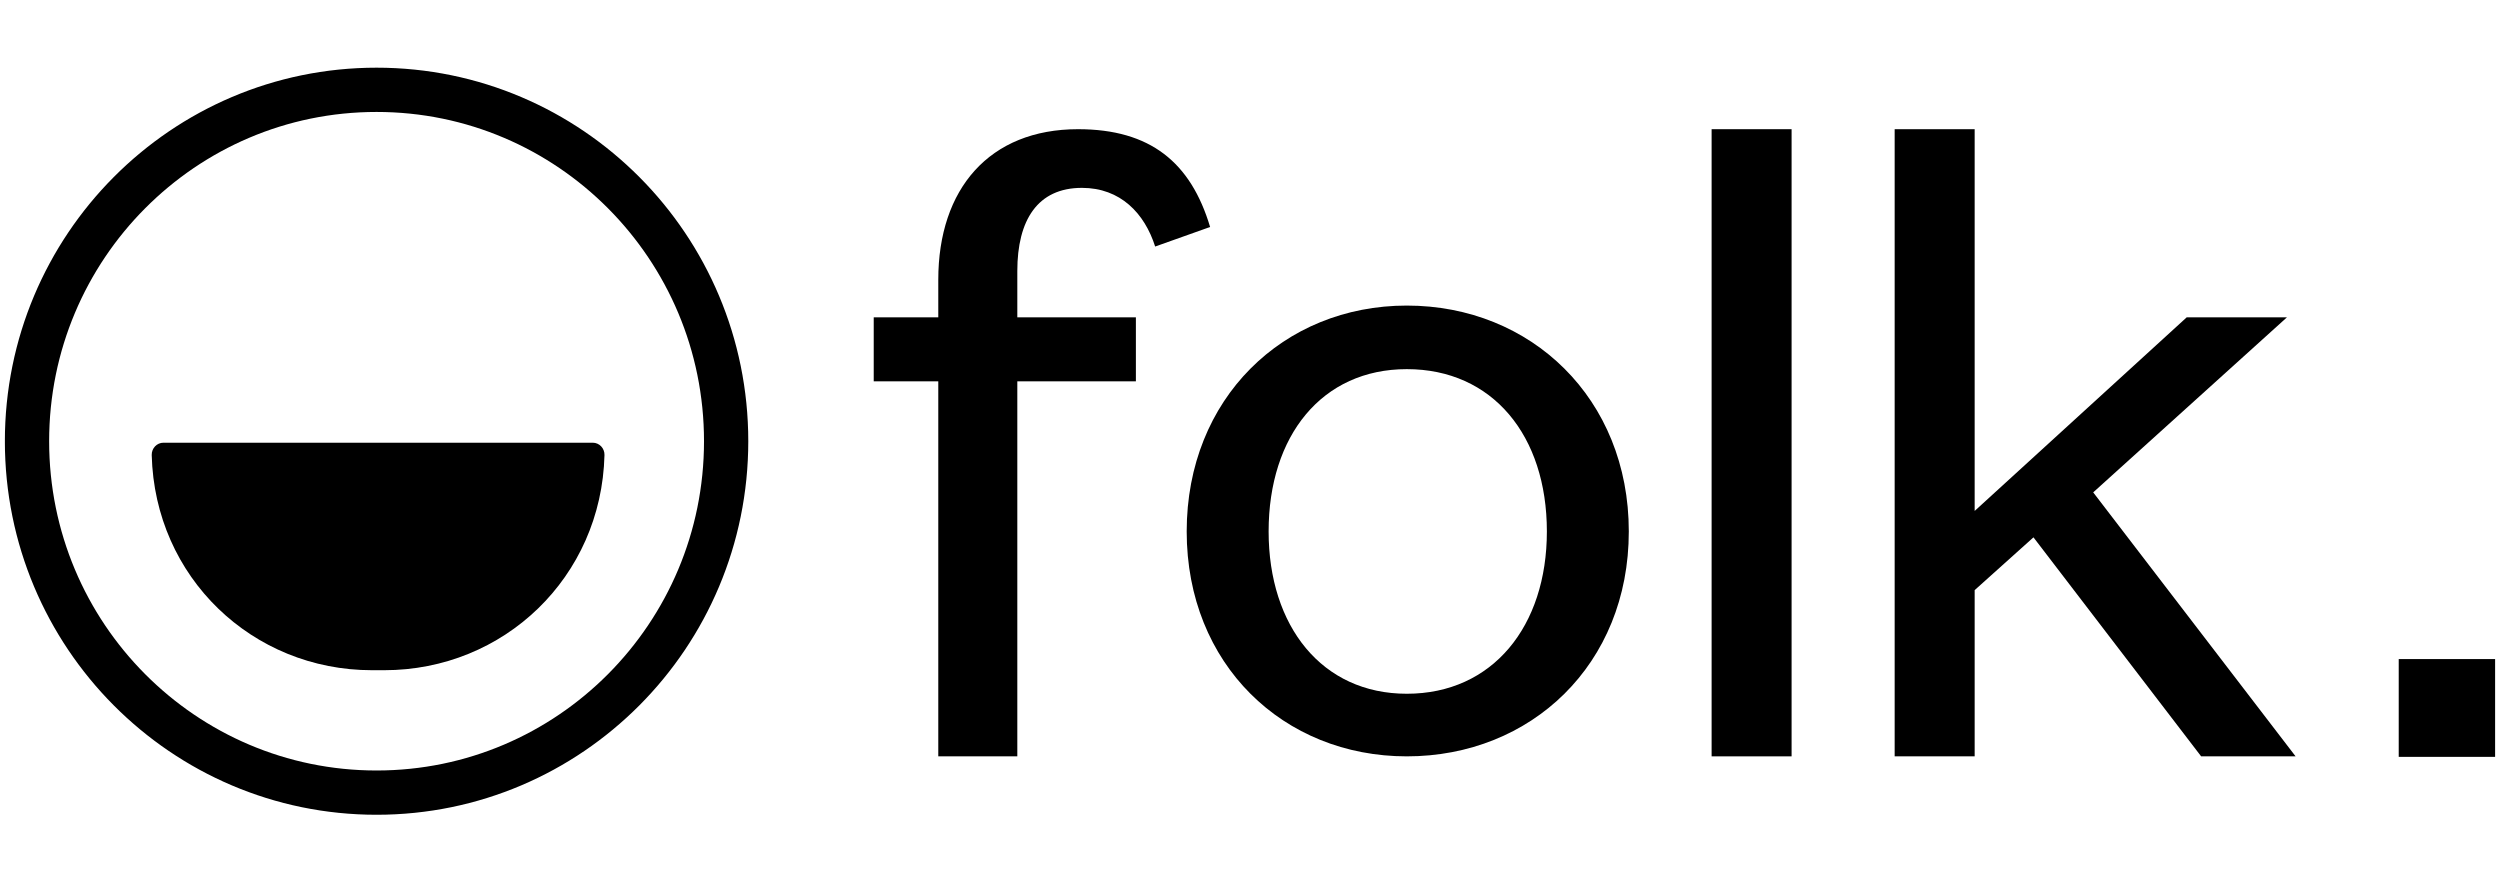
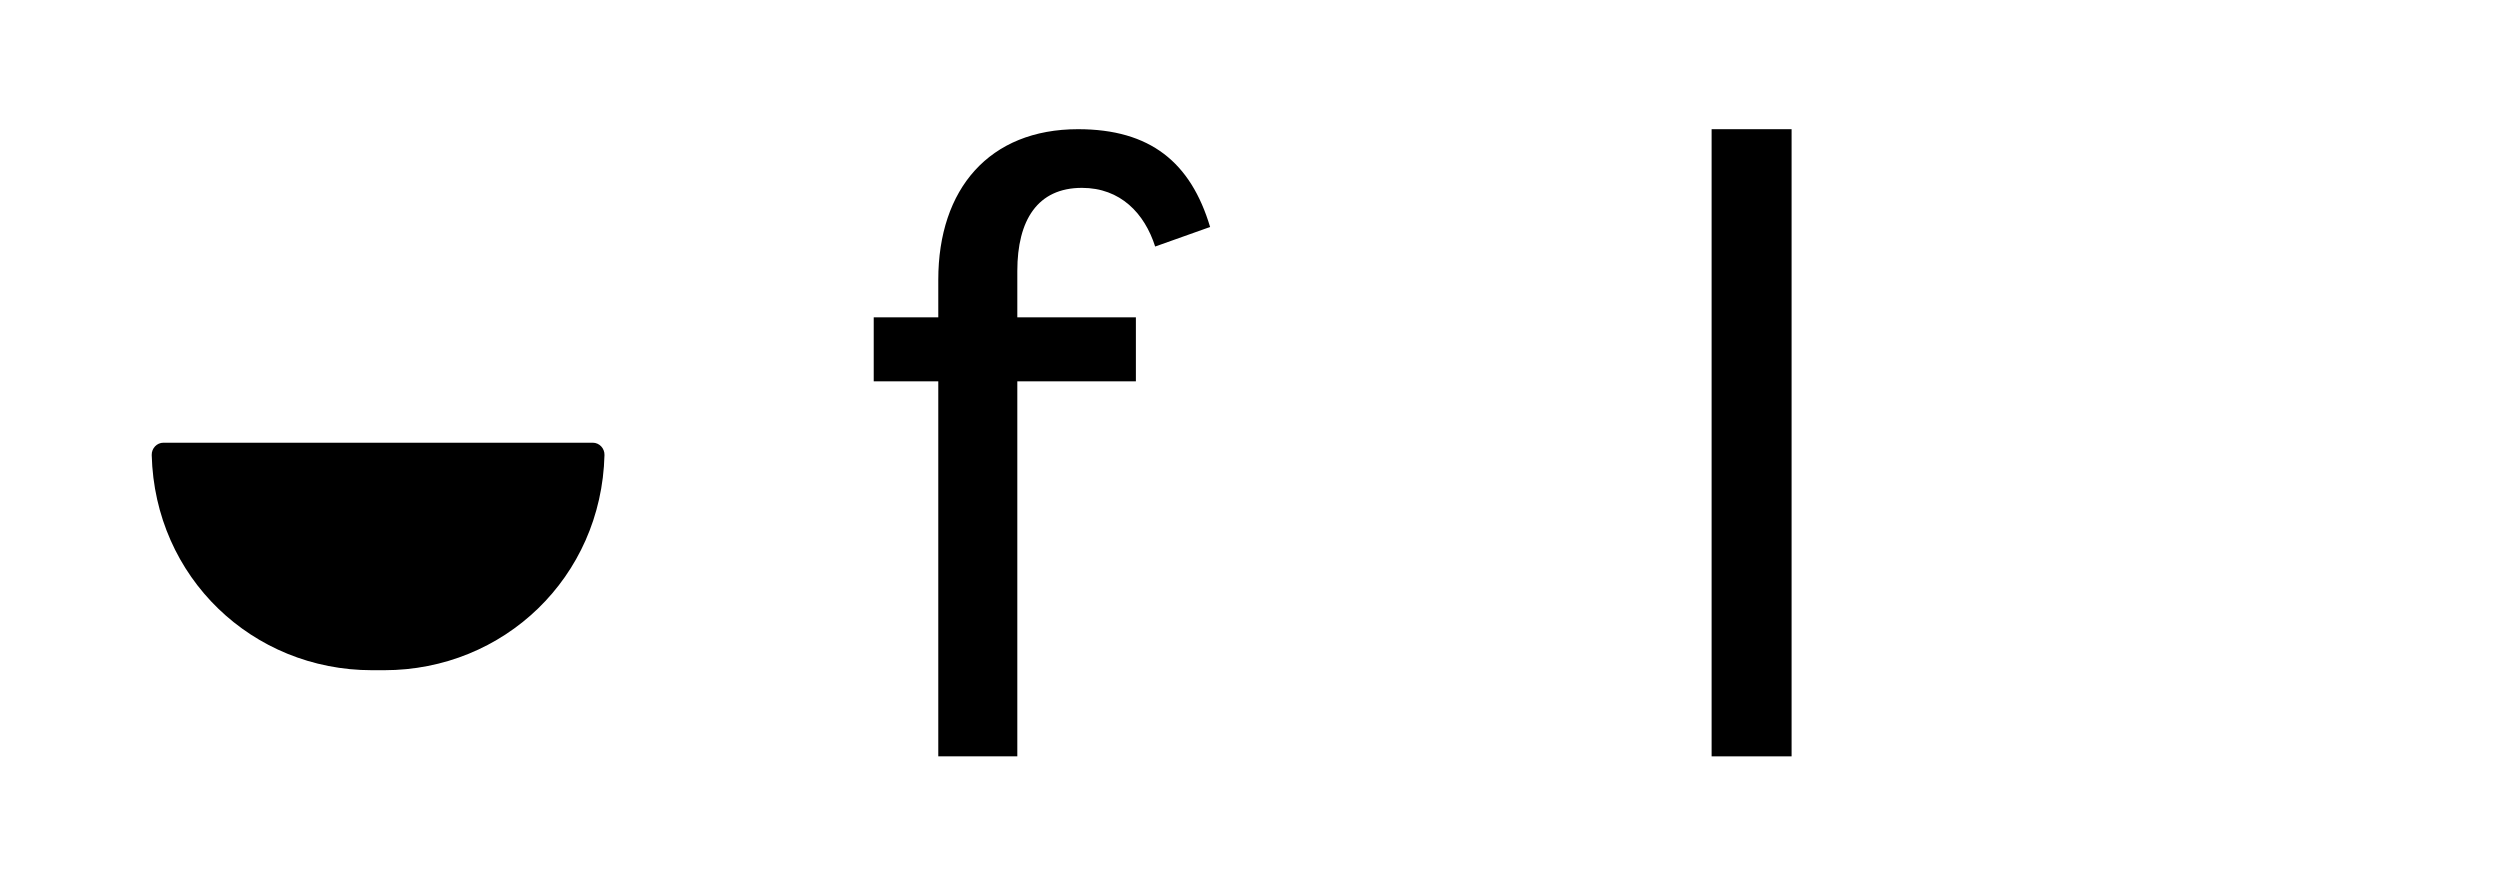
<svg xmlns="http://www.w3.org/2000/svg" width="96" height="34" viewBox="0 0 96 34" fill="none">
  <g id="626be00c3963397ba116356e_Logo_Black 1" clip-path="url(#clip0_2411_20897)">
    <path id="Vector" d="M36.03 14.642V29.044H39.065V14.642H43.618V12.186H39.065V10.405C39.065 8.453 39.843 7.214 41.545 7.214C43.025 7.214 43.951 8.19 44.358 9.467L46.468 8.716C45.727 6.238 44.173 4.961 41.397 4.961C37.992 4.961 36.03 7.251 36.03 10.743V12.186H33.551V14.642H36.03Z" fill="black" />
-     <path id="Vector_2" d="M48.715 20.408C48.715 16.728 50.764 14.175 54.021 14.175C57.315 14.175 59.4 16.728 59.4 20.408C59.4 24.05 57.315 26.64 54.021 26.64C50.764 26.64 48.715 24.05 48.715 20.408ZM62.546 20.408C62.546 15.301 58.795 11.734 54.021 11.734C49.283 11.734 45.569 15.301 45.569 20.408C45.569 25.514 49.283 29.044 54.021 29.044C58.795 29.044 62.546 25.514 62.546 20.408Z" fill="black" />
    <path id="Vector_3" d="M65.726 4.961V29.044H68.797V4.961H65.726Z" fill="black" />
-     <path id="Vector_4" d="M75.827 22.661L78.085 20.634L84.524 29.044H88.151L80.379 18.907L87.818 12.186H83.969L75.827 19.62V4.961H72.755V29.044H75.827V22.661Z" fill="black" />
-     <path id="Vector_5" d="M92.111 29.063H95.812V25.309H92.111V29.063Z" fill="black" />
-     <path id="Vector_6" d="M14.46 3.449C21.87 3.449 27.884 9.487 27.884 16.943C27.884 24.399 21.87 30.437 14.46 30.437C7.051 30.437 1.037 24.399 1.037 16.943C1.037 9.487 7.051 3.449 14.46 3.449Z" stroke="black" stroke-width="1.7" stroke-miterlimit="4.134" />
    <path id="Vector_7" d="M14.283 25.736H14.756C19.343 25.736 23.095 22.174 23.212 17.474C23.219 17.214 23.015 17 22.761 17H6.277C6.024 17 5.82 17.214 5.826 17.474C5.944 22.174 9.695 25.736 14.283 25.736Z" fill="black" />
  </g>
  <defs>
    <clipPath id="clip0_2411_20897">
      <rect width="95.625" height="34" fill="white" transform="translate(0.188)" />
    </clipPath>
  </defs>
</svg>